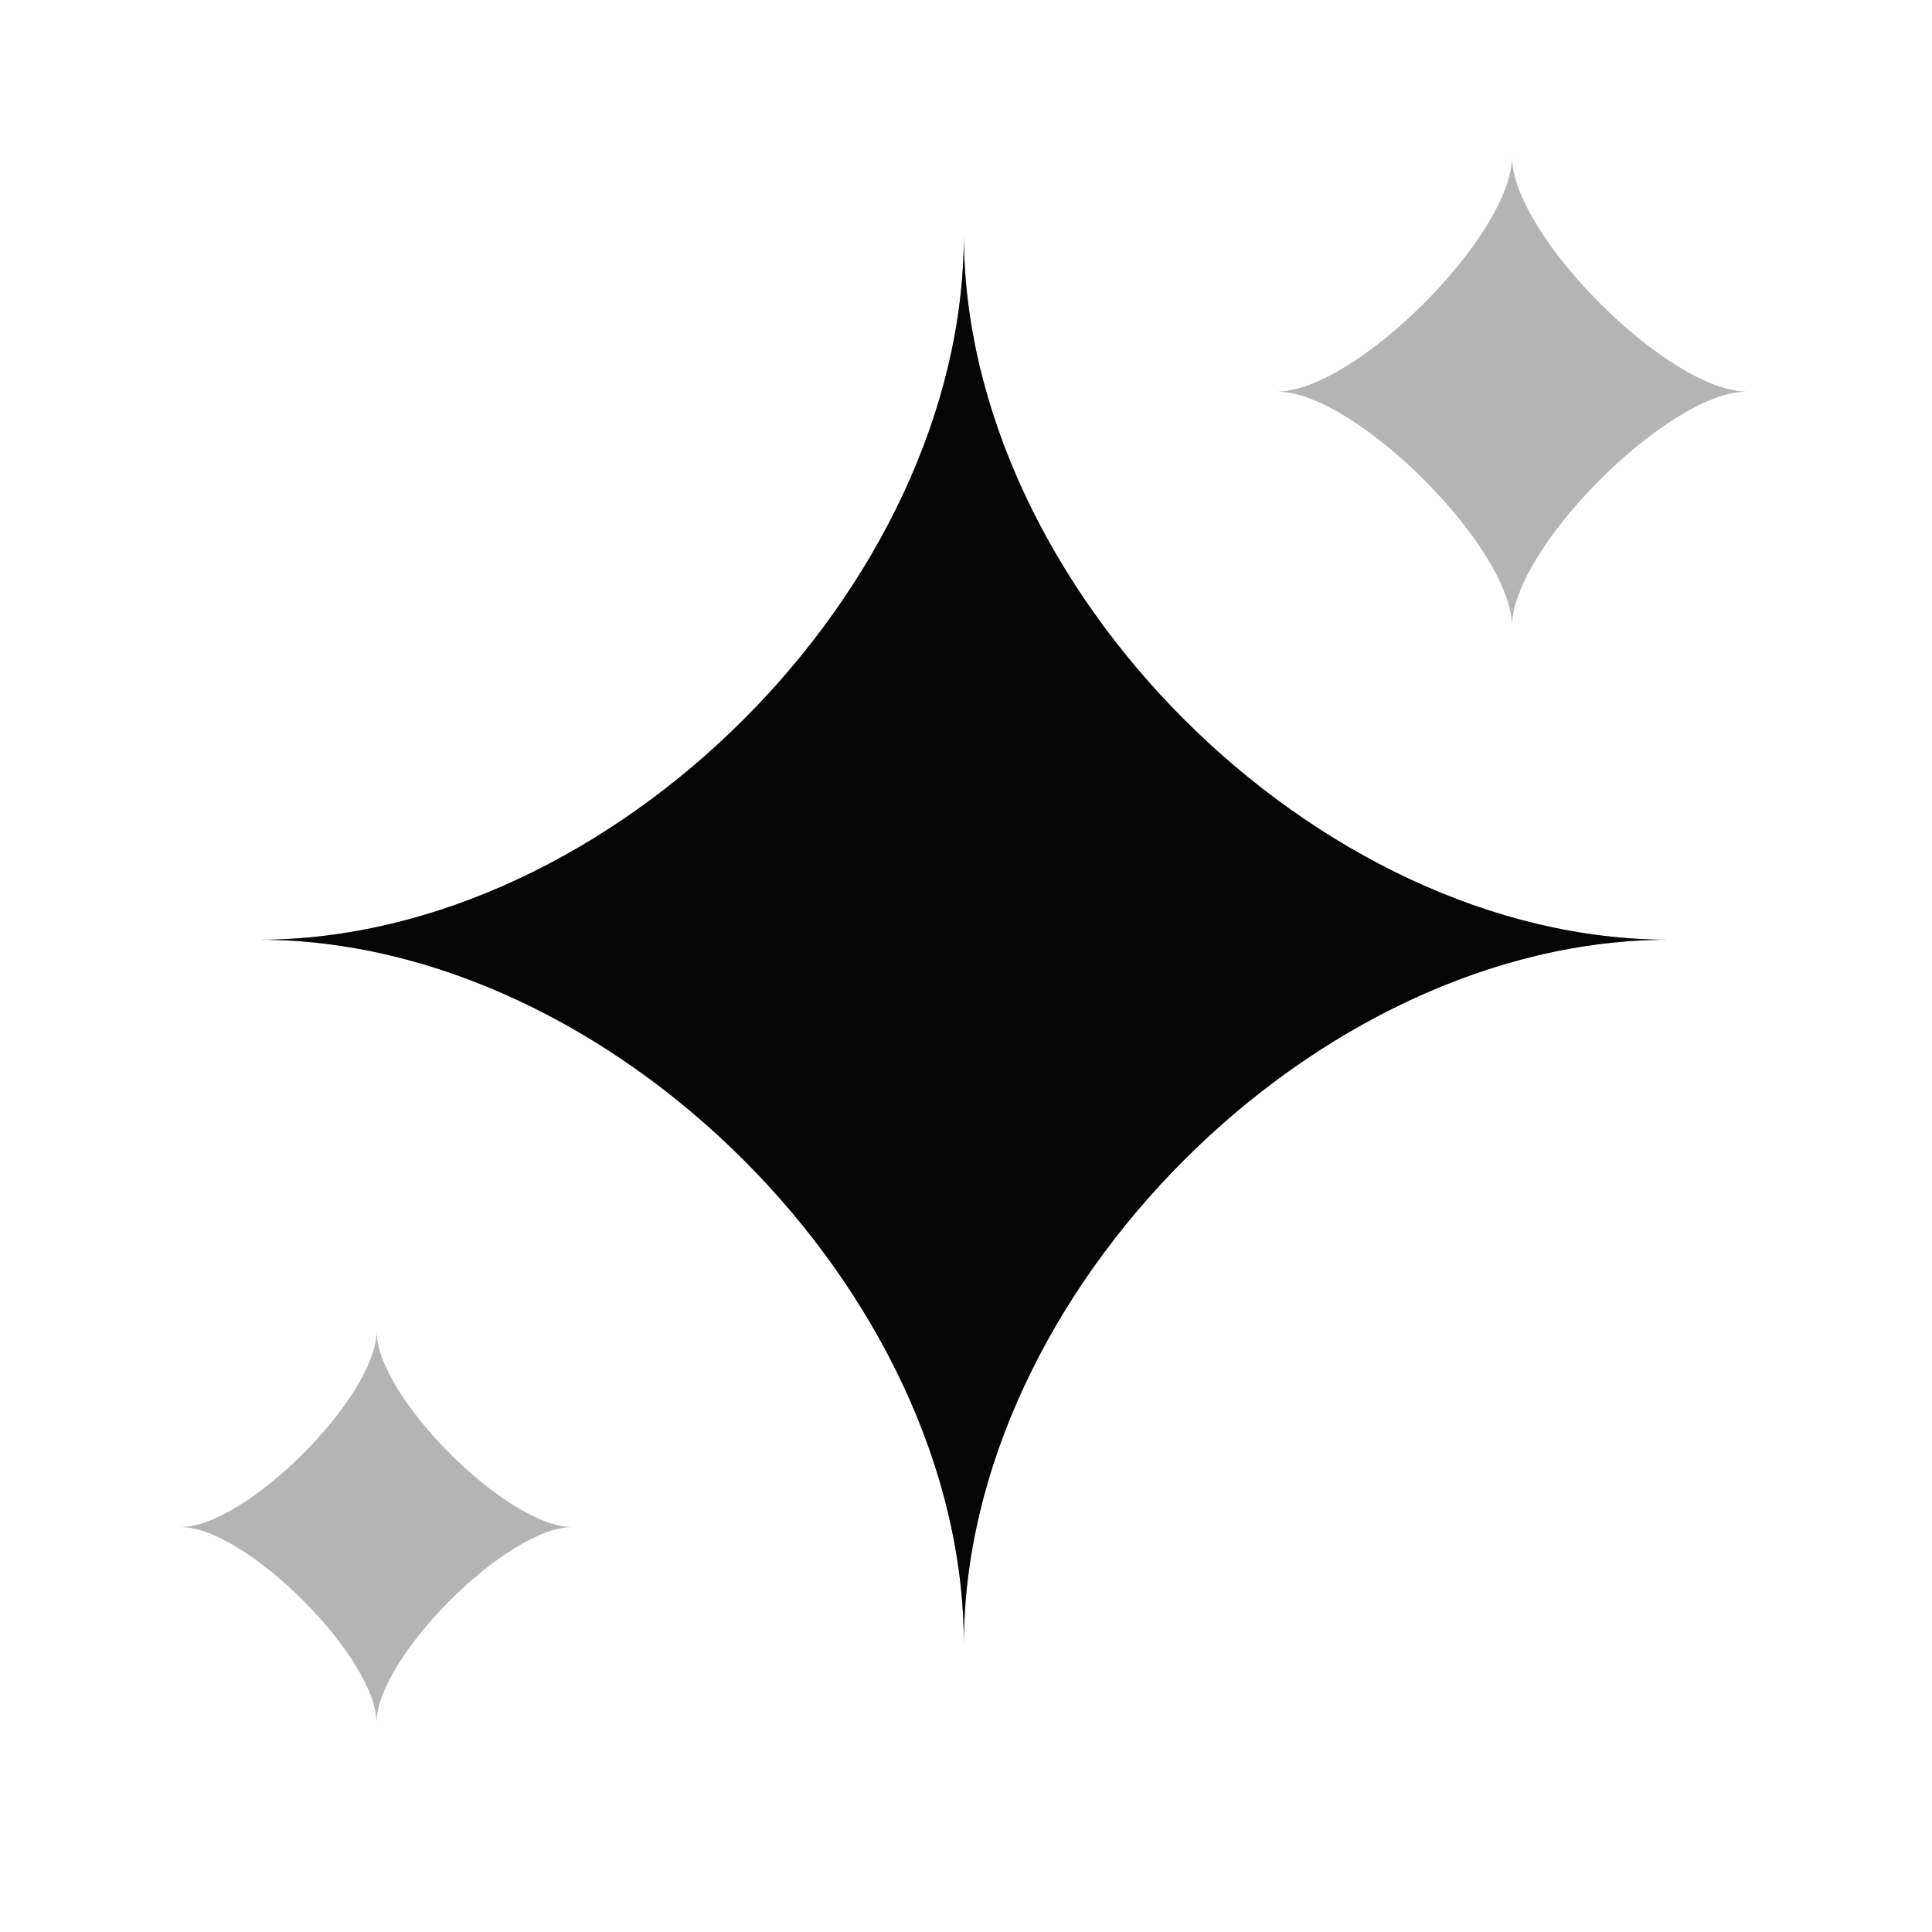
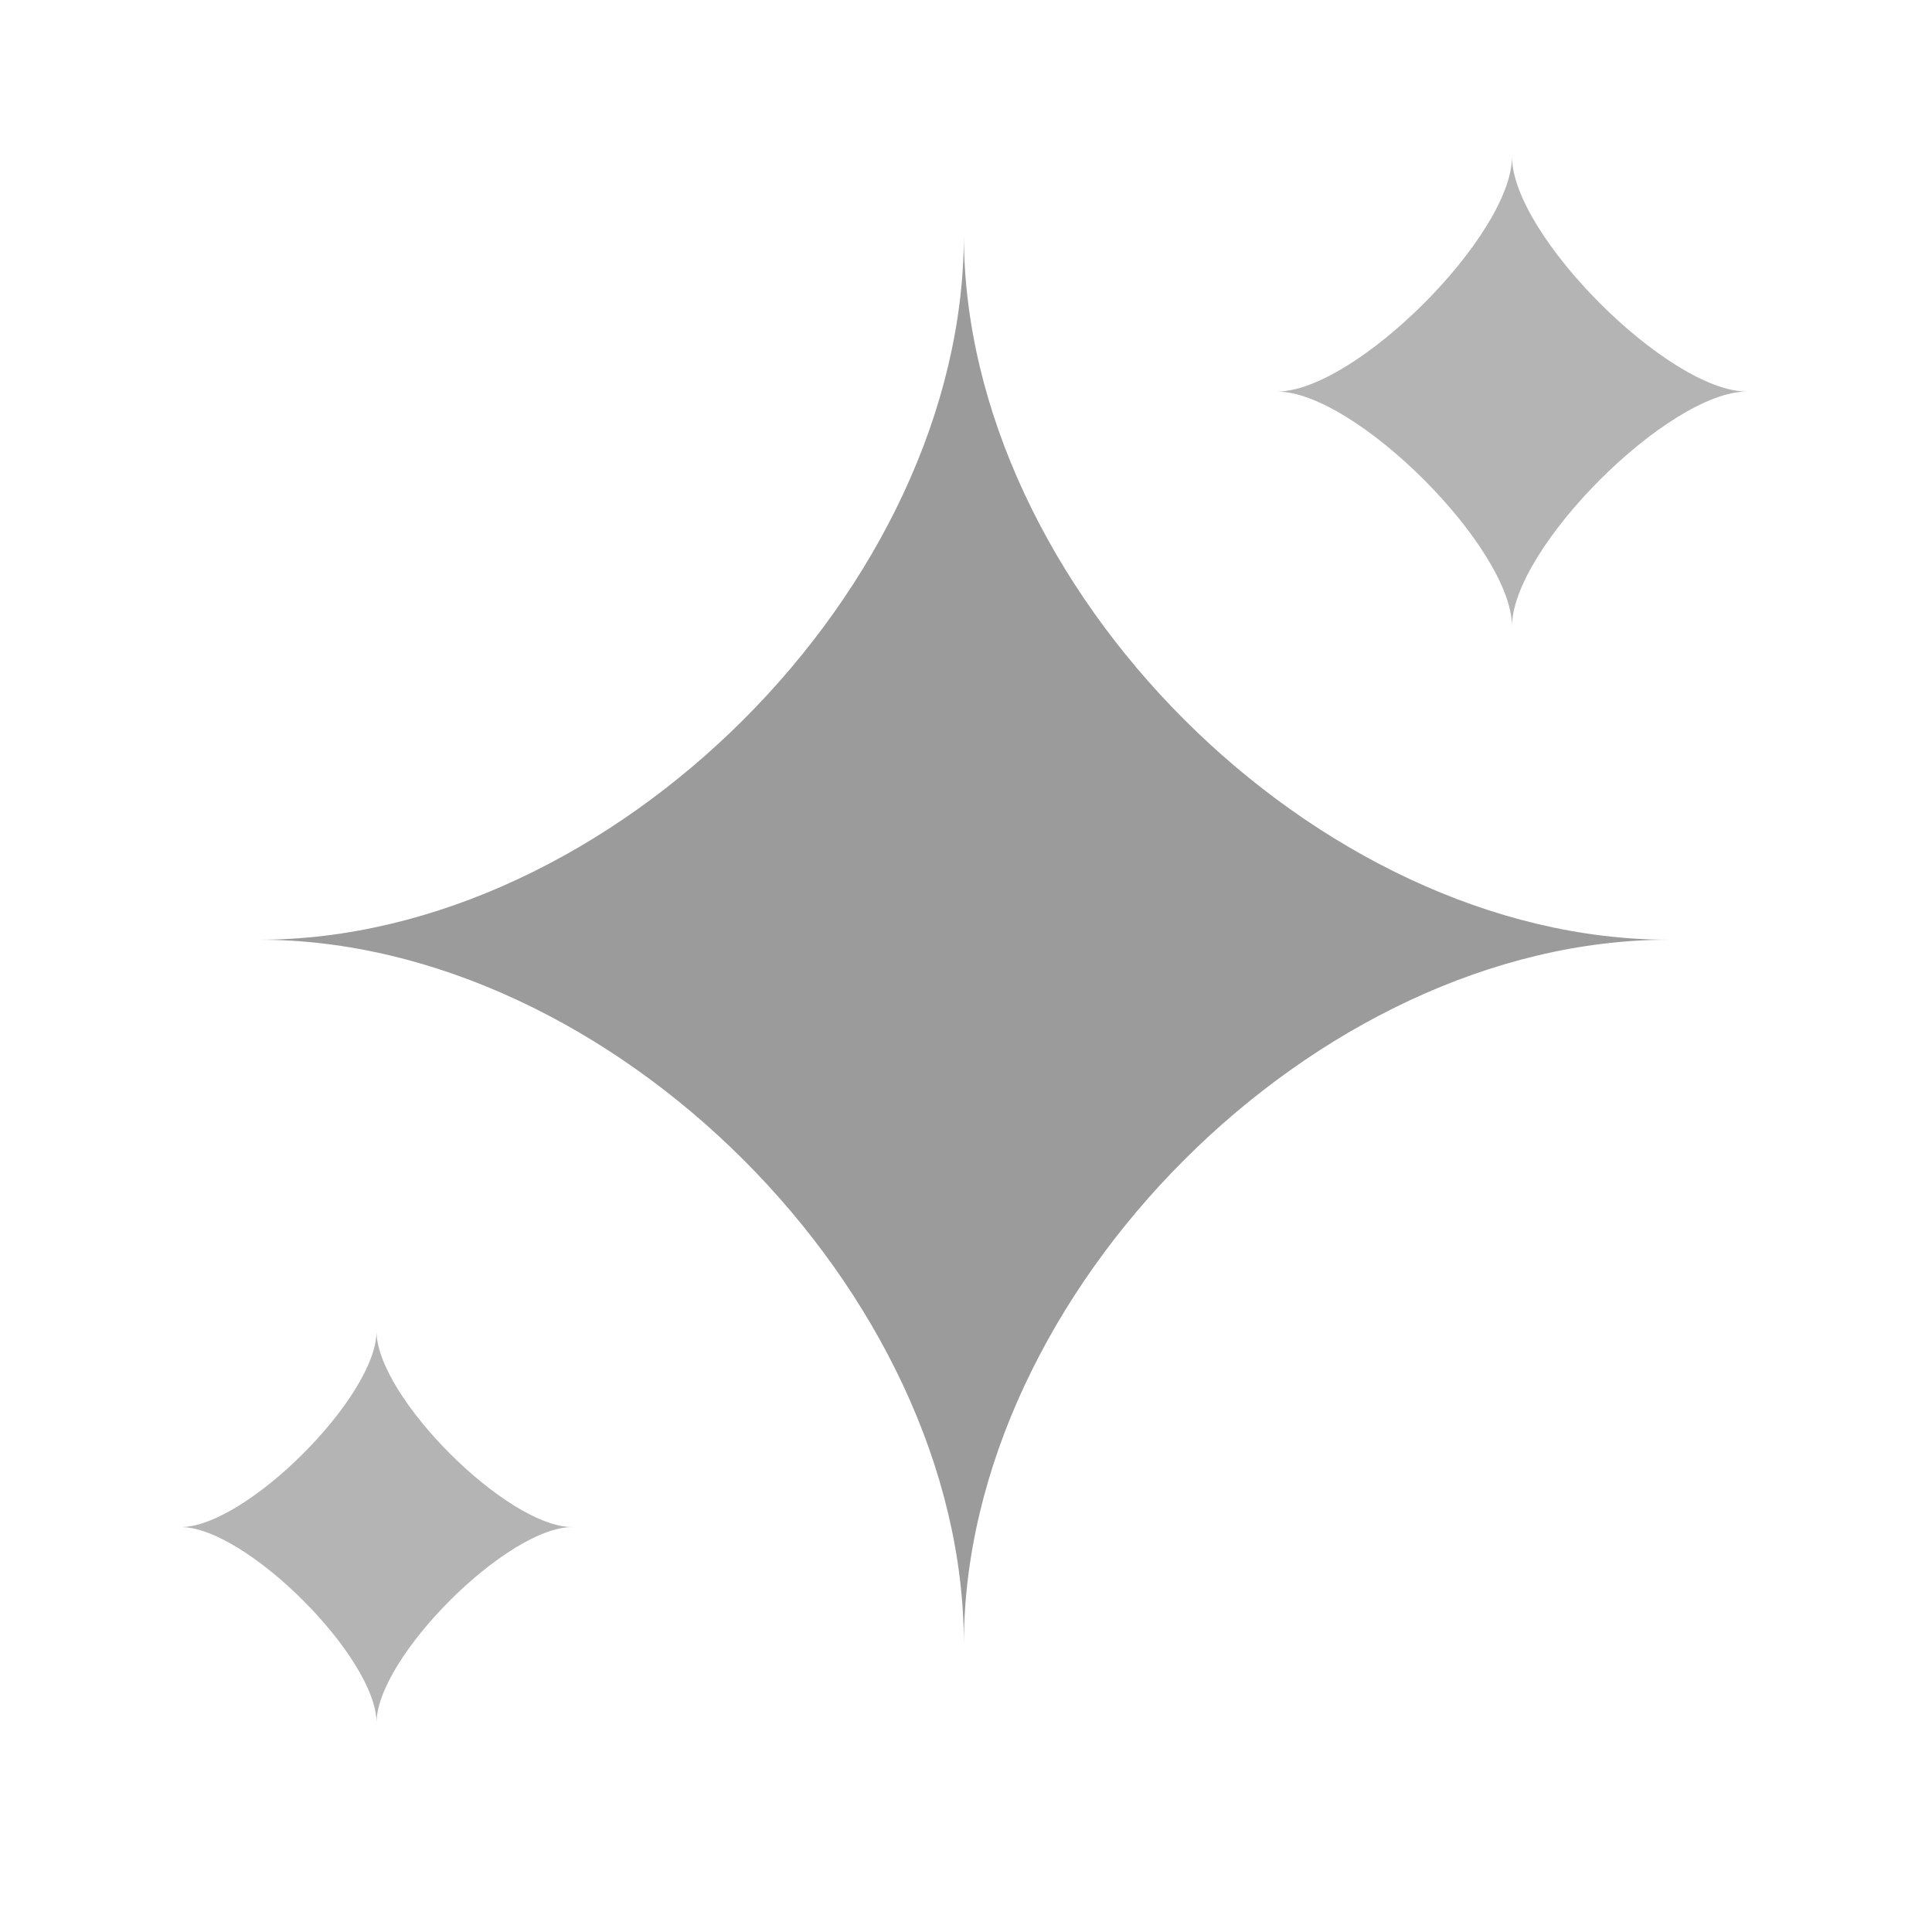
<svg xmlns="http://www.w3.org/2000/svg" width="30" height="30" viewBox="0 0 30 30" fill="none">
  <path opacity="0.4" d="M4.023 14.592C9.495 14.592 14.967 9.12 14.967 3.648C14.967 9.12 20.439 14.592 25.911 14.592C20.439 14.592 14.967 20.064 14.967 25.535C14.967 20.064 9.495 14.592 4.023 14.592Z" fill="#050505" />
-   <path d="M4.023 14.592C9.495 14.592 14.967 9.12 14.967 3.648C14.967 9.12 20.439 14.592 25.911 14.592C20.439 14.592 14.967 20.064 14.967 25.535C14.967 20.064 9.495 14.592 4.023 14.592Z" fill="#050505" />
  <path opacity="0.3" d="M2.807 23.712C3.82 23.712 5.847 21.685 5.847 20.672C5.847 21.685 7.873 23.712 8.887 23.712C7.873 23.712 5.847 25.738 5.847 26.752C5.847 25.738 3.82 23.712 2.807 23.712Z" fill="#050505" />
  <path opacity="0.3" d="M19.83 6.08C21.046 6.08 23.478 3.648 23.478 2.432C23.478 3.648 25.91 6.08 27.126 6.08C25.91 6.08 23.478 8.512 23.478 9.728C23.478 8.512 21.046 6.08 19.83 6.08Z" fill="#050505" />
</svg>